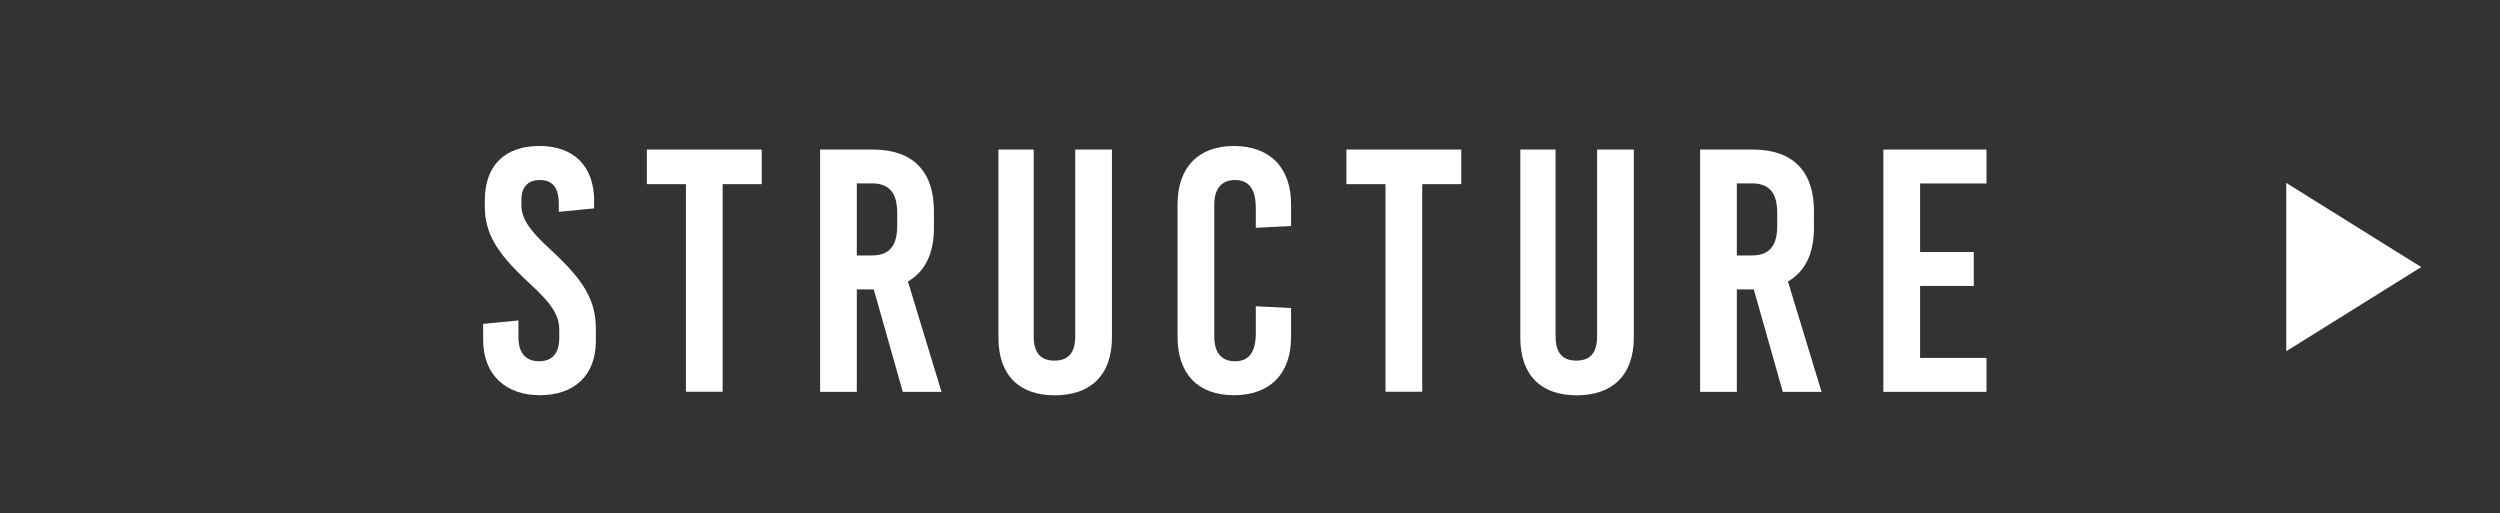
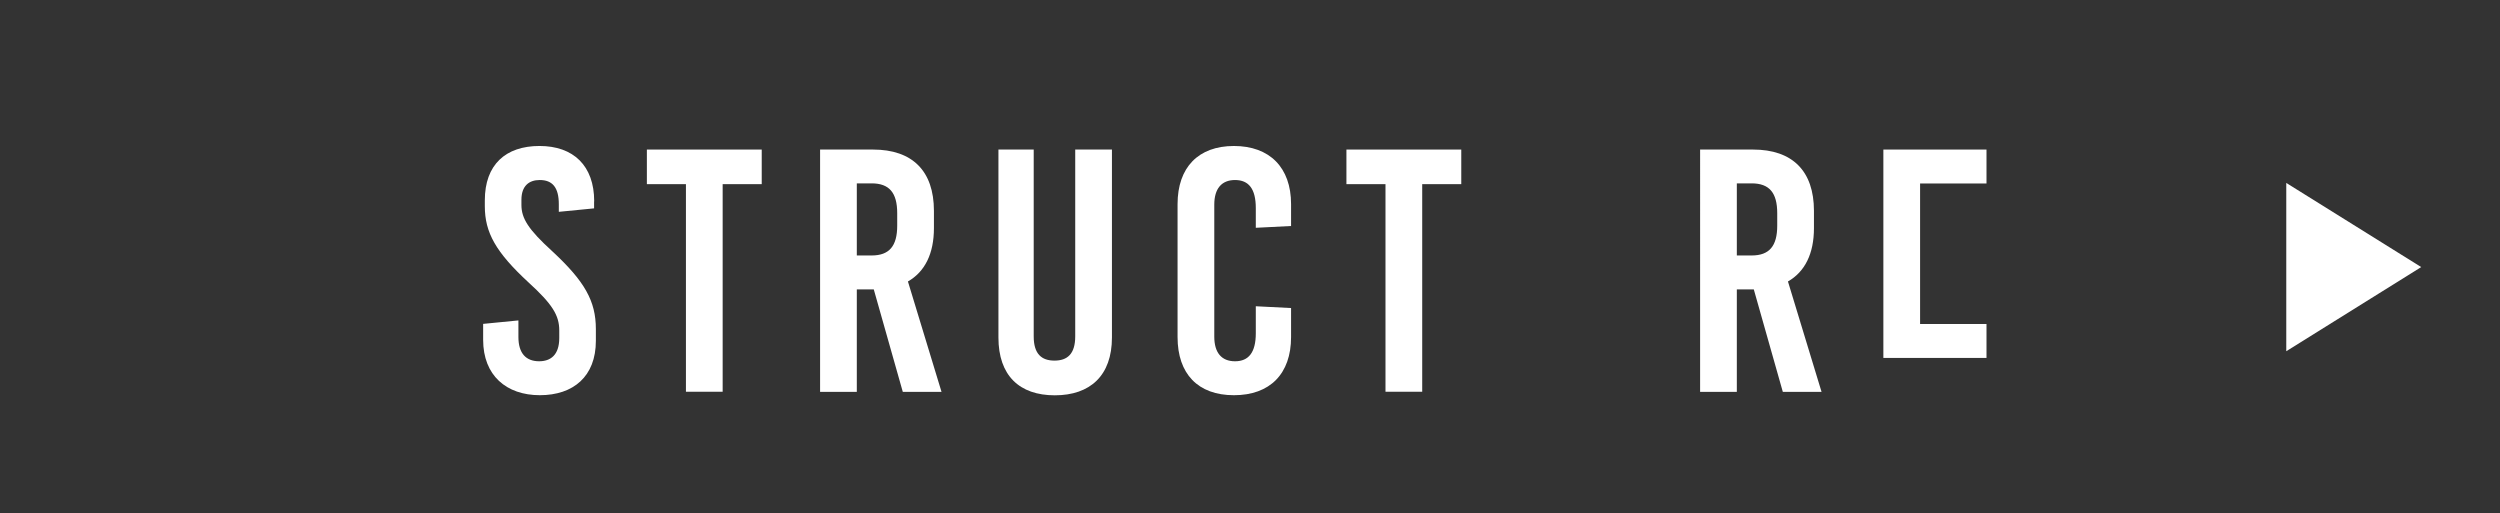
<svg xmlns="http://www.w3.org/2000/svg" id="_レイヤー_2" data-name="レイヤー 2" viewBox="0 0 224 46">
  <rect x="0" y="0" width="224" height="46" fill="#333333" stroke="none" />
  <defs>
    <style>
      .cls-1 {
        fill: none;
      }

      .cls-2, .cls-3 {
        fill: #fff;
      }

      .cls-3 {
        fill-rule: evenodd;
      }
    </style>
  </defs>
  <g id="_レイヤー_1-2" data-name="レイヤー 1">
    <polygon class="cls-3" points="216.94 23.93 204.85 31.47 204.85 16.39 216.94 23.93" />
    <g>
      <path class="cls-2" d="m53.23,18.05v.62l-3.16.31v-.68c0-1.49-.56-2.17-1.71-2.17-.96,0-1.64.53-1.64,1.77v.46c0,1.21.62,2.2,2.76,4.15,2.91,2.7,3.91,4.46,3.91,6.98v1.05c0,3.19-2.02,4.87-5.02,4.87s-5.08-1.77-5.08-4.96v-1.43l3.16-.31v1.49c0,1.46.68,2.17,1.86,2.17.99,0,1.8-.53,1.8-2.08v-.68c0-1.36-.62-2.36-2.76-4.31-2.92-2.7-3.91-4.46-3.91-6.82v-.53c0-3.19,1.86-4.87,4.9-4.87s4.9,1.77,4.9,4.96Z" />
      <path class="cls-2" d="m64.75,16.5v18.6h-3.29v-18.6h-3.5v-3.1h10.29v3.1h-3.5Z" />
      <path class="cls-2" d="m78.29,25.93h-1.52v9.18h-3.29V13.4h4.74c3.53,0,5.46,1.92,5.46,5.49v1.55c0,2.29-.81,3.91-2.33,4.78l3.01,9.89h-3.47l-2.6-9.18Zm-1.52-3.04h1.33c1.58,0,2.29-.84,2.29-2.67v-1.12c0-1.83-.71-2.67-2.29-2.67h-1.33v6.45Z" />
      <path class="cls-2" d="m99.63,30.24c0,3.41-1.95,5.18-5.12,5.18s-5.05-1.77-5.05-5.18V13.4h3.16v16.74c0,1.58.71,2.17,1.86,2.17s1.86-.59,1.86-2.17V13.4h3.29v16.84Z" />
      <path class="cls-2" d="m115.68,18.3v1.95l-3.16.16v-1.77c0-1.74-.65-2.51-1.86-2.51s-1.86.78-1.86,2.2v11.84c0,1.43.65,2.2,1.86,2.2s1.86-.78,1.86-2.51v-2.42l3.16.16v2.6c0,3.29-1.89,5.21-5.12,5.21s-5.05-1.92-5.05-5.21v-11.91c0-3.29,1.86-5.21,5.05-5.21s5.12,1.92,5.12,5.21Z" />
      <path class="cls-2" d="m127.43,16.5v18.6h-3.29v-18.6h-3.5v-3.1h10.29v3.1h-3.5Z" />
-       <path class="cls-2" d="m146.39,30.24c0,3.41-1.95,5.18-5.12,5.18s-5.05-1.77-5.05-5.18V13.4h3.16v16.74c0,1.58.71,2.17,1.86,2.17s1.86-.59,1.86-2.17V13.4h3.29v16.84Z" />
      <path class="cls-2" d="m157.14,25.93h-1.52v9.18h-3.29V13.4h4.74c3.53,0,5.46,1.92,5.46,5.49v1.55c0,2.29-.81,3.91-2.33,4.78l3.01,9.89h-3.47l-2.6-9.18Zm-1.52-3.04h1.33c1.58,0,2.29-.84,2.29-2.67v-1.12c0-1.83-.71-2.67-2.29-2.67h-1.33v6.45Z" />
-       <path class="cls-2" d="m172.04,16.44v6.14h4.81v3.04h-4.81v6.45h5.95v3.04h-9.24V13.4h9.24v3.04h-5.95Z" />
+       <path class="cls-2" d="m172.04,16.44v6.14h4.81h-4.81v6.45h5.95v3.04h-9.24V13.4h9.24v3.04h-5.95Z" />
    </g>
    <rect class="cls-1" width="224" height="46" />
  </g>
</svg>